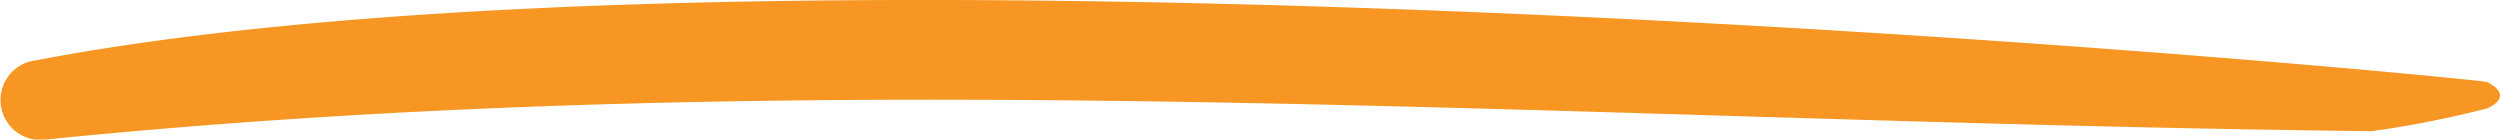
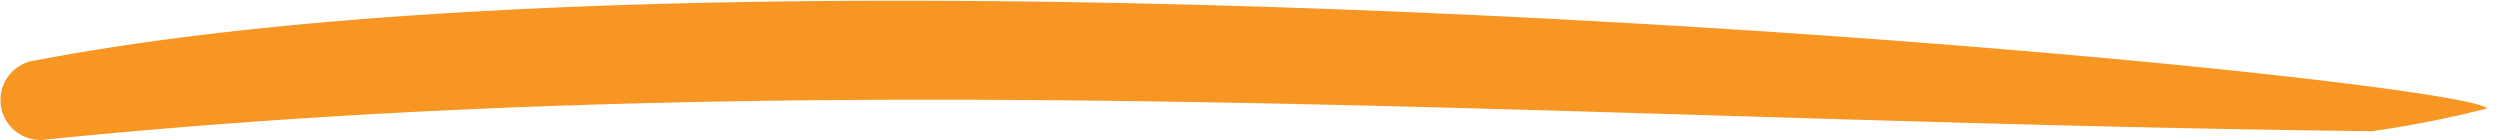
<svg xmlns="http://www.w3.org/2000/svg" width="124.278" height="6.938" viewBox="0 0 124.278 6.938">
  <g id="arrows-1" transform="translate(149.351 -139.062) rotate(90)">
    <g id="Group_5229" data-name="Group 5229" transform="translate(139.062 25.073)">
-       <path id="Path_3029" data-name="Path 3029" d="M142.059,147.552a1.986,1.986,0,1,0,3.932-.548c-3.932-39.122-.845-76.436-.408-115.558a51.481,51.481,0,0,0-1.132-5.73s-.566-1.448-1.313,0C142.875,27.107,134.85,109.8,142.059,147.552Z" transform="translate(-139.062 -25.073)" fill="#f79623" />
+       <path id="Path_3029" data-name="Path 3029" d="M142.059,147.552a1.986,1.986,0,1,0,3.932-.548c-3.932-39.122-.845-76.436-.408-115.558a51.481,51.481,0,0,0-1.132-5.73C142.875,27.107,134.85,109.8,142.059,147.552Z" transform="translate(-139.062 -25.073)" fill="#f79623" />
    </g>
  </g>
</svg>